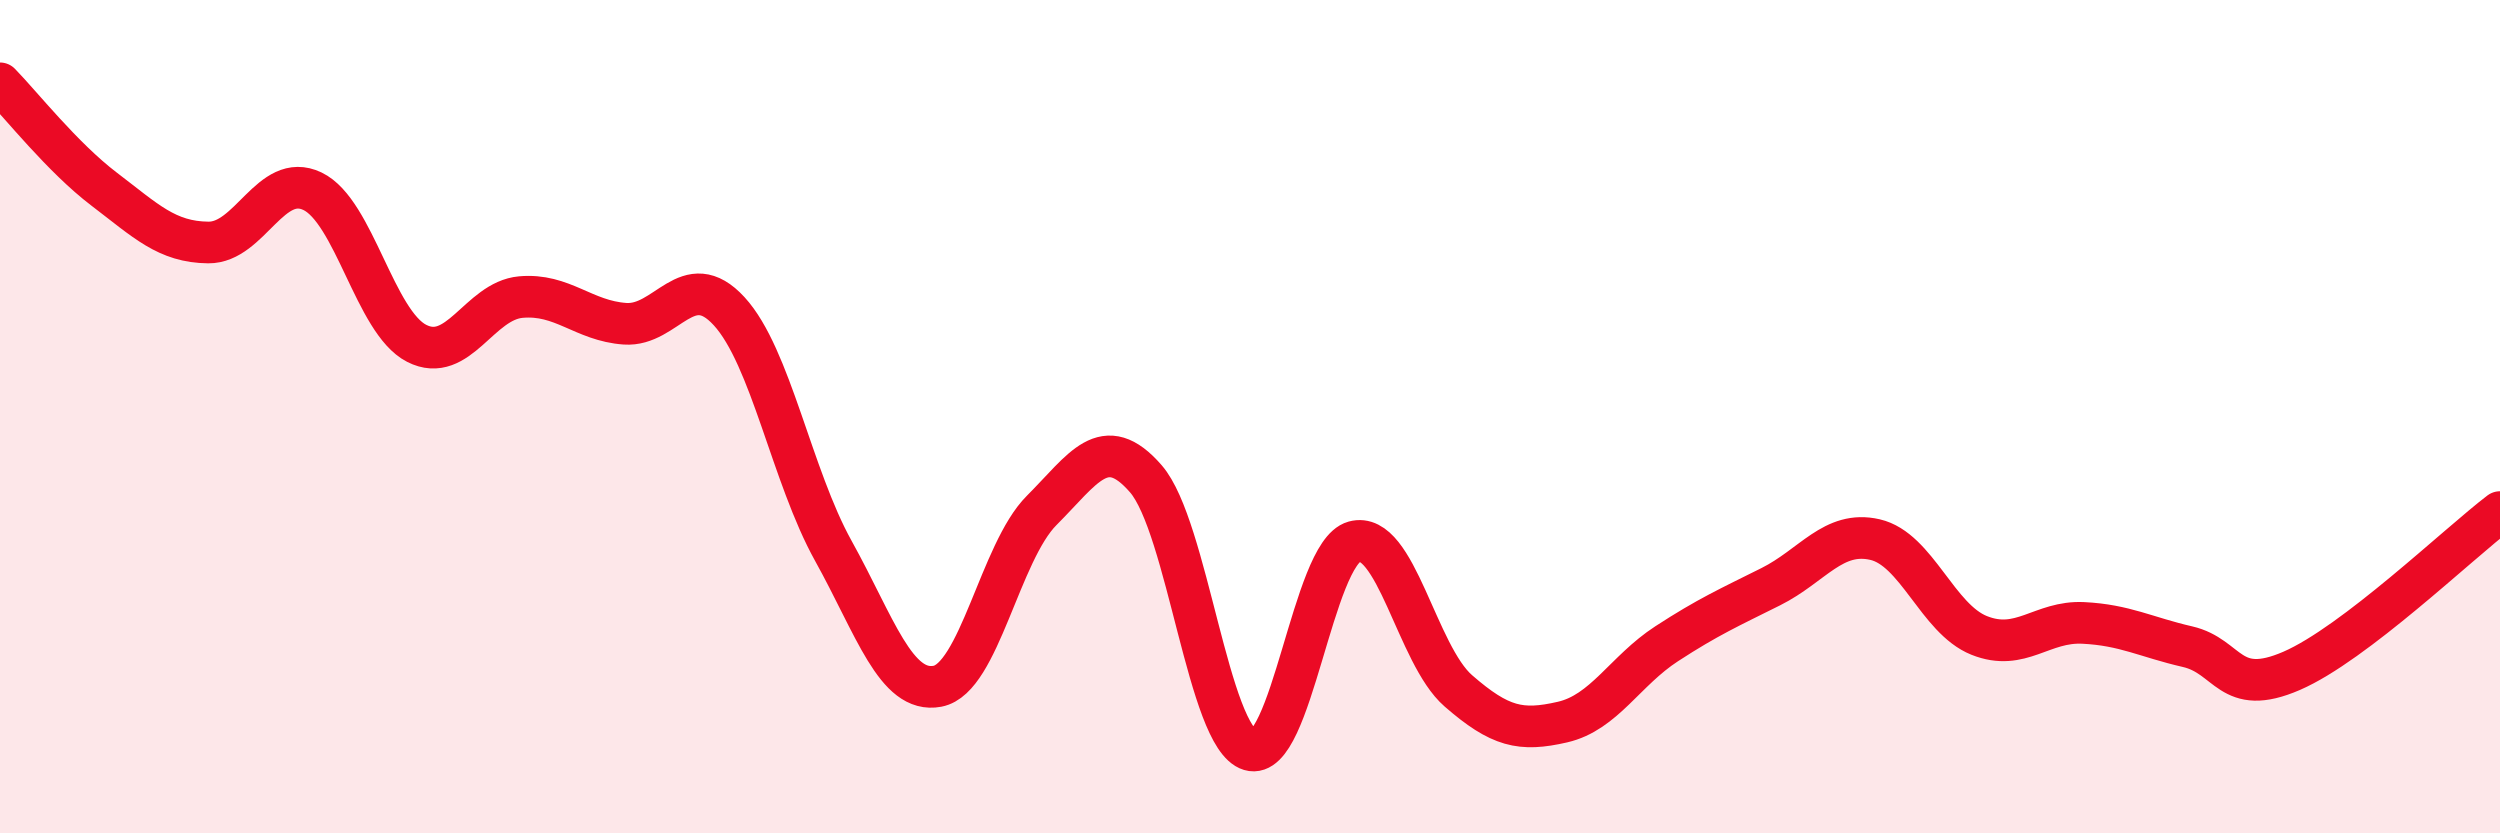
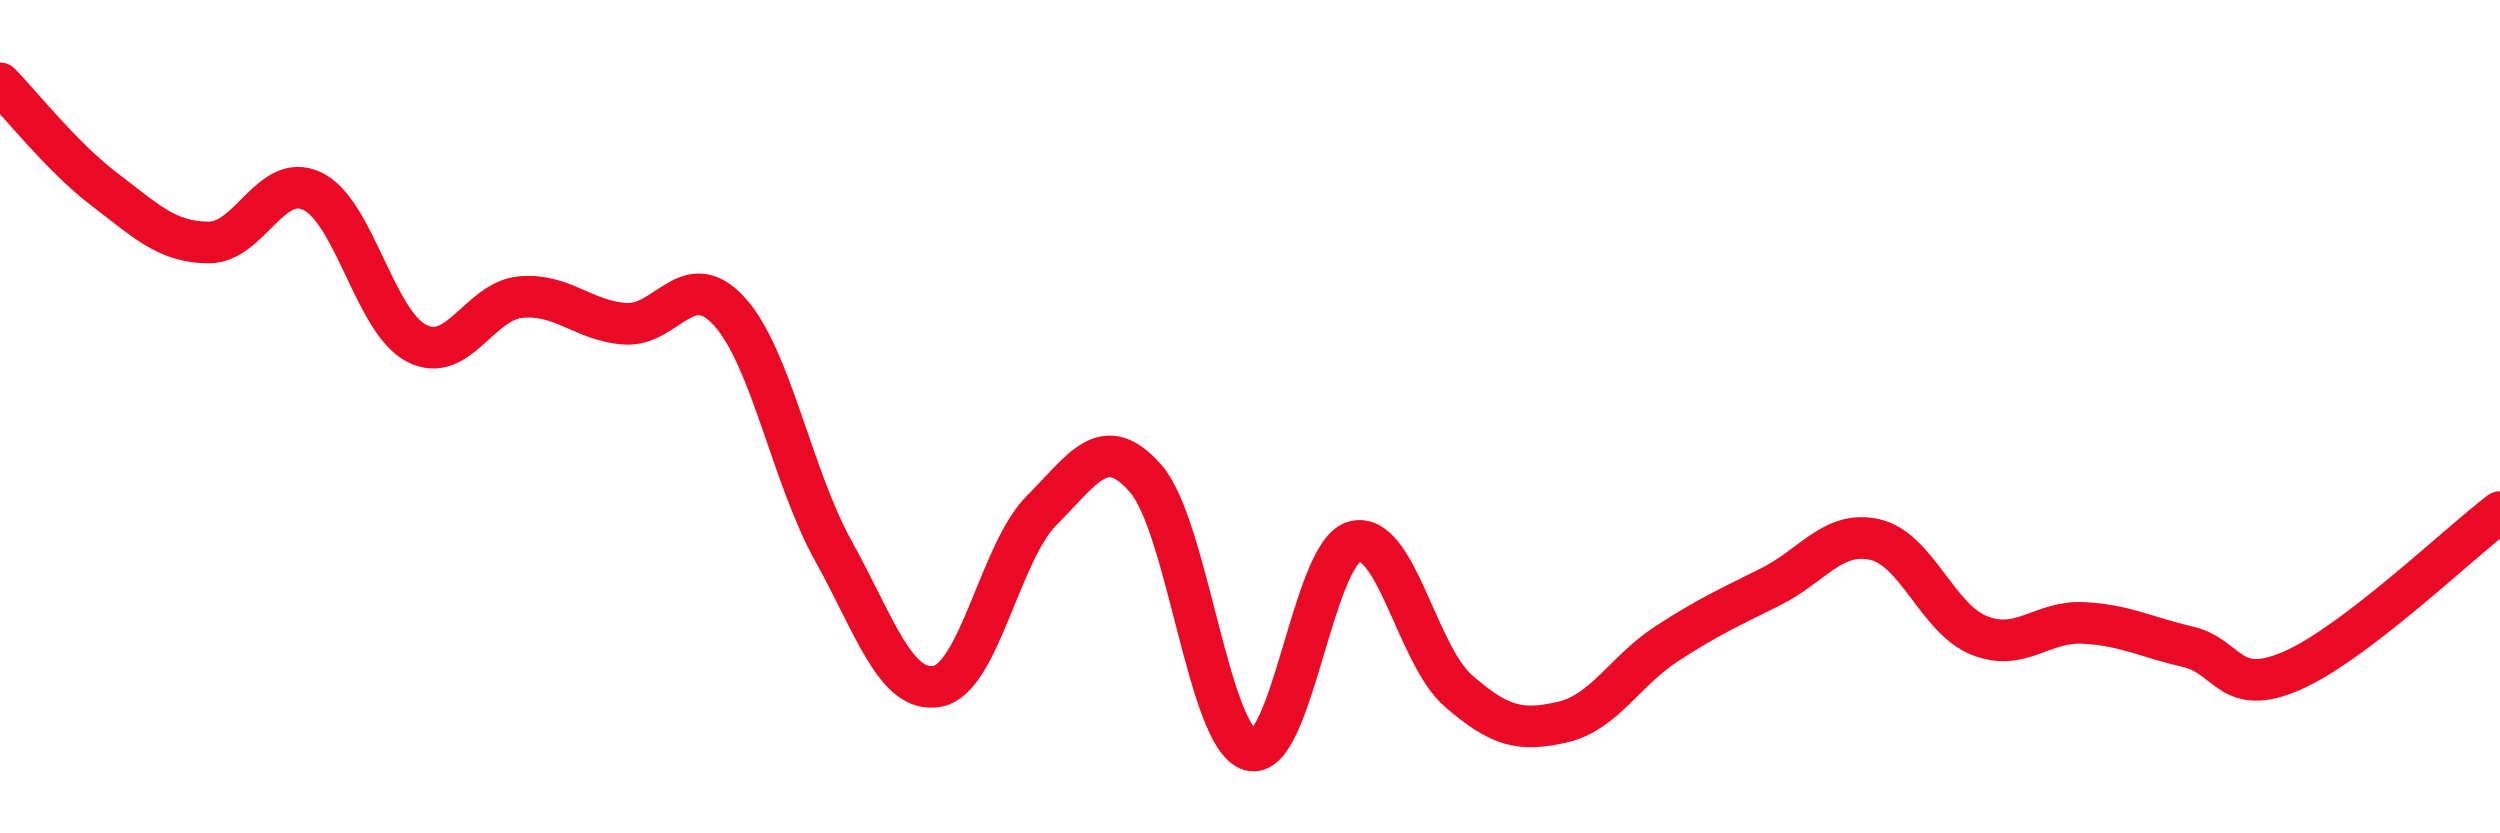
<svg xmlns="http://www.w3.org/2000/svg" width="60" height="20" viewBox="0 0 60 20">
-   <path d="M 0,2 C 0.5,2.51 1.5,3.78 2.5,4.54 C 3.5,5.3 4,5.81 5,5.82 C 6,5.83 6.5,4.11 7.5,4.59 C 8.5,5.07 9,7.73 10,8.24 C 11,8.75 11.5,7.22 12.5,7.13 C 13.5,7.04 14,7.7 15,7.77 C 16,7.84 16.5,6.38 17.5,7.47 C 18.5,8.56 19,11.42 20,13.22 C 21,15.02 21.5,16.66 22.5,16.47 C 23.5,16.28 24,13.25 25,12.25 C 26,11.25 26.5,10.34 27.5,11.49 C 28.5,12.64 29,17.7 30,18 C 31,18.3 31.5,13.28 32.5,13 C 33.5,12.72 34,15.71 35,16.58 C 36,17.45 36.5,17.56 37.5,17.33 C 38.5,17.1 39,16.1 40,15.45 C 41,14.8 41.5,14.58 42.5,14.08 C 43.5,13.58 44,12.72 45,12.95 C 46,13.18 46.5,14.85 47.5,15.25 C 48.5,15.65 49,14.9 50,14.95 C 51,15 51.5,15.29 52.5,15.52 C 53.5,15.75 53.5,16.75 55,16.1 C 56.5,15.45 59,13.05 60,12.29L60 20L0 20Z" fill="#EB0A25" opacity="0.1" stroke-linecap="round" stroke-linejoin="round" />
  <path d="M 0,2 C 0.5,2.51 1.5,3.78 2.5,4.54 C 3.5,5.3 4,5.81 5,5.82 C 6,5.83 6.5,4.11 7.5,4.59 C 8.5,5.07 9,7.73 10,8.24 C 11,8.75 11.5,7.22 12.5,7.13 C 13.5,7.04 14,7.7 15,7.77 C 16,7.84 16.5,6.38 17.5,7.47 C 18.5,8.56 19,11.42 20,13.22 C 21,15.02 21.5,16.66 22.5,16.47 C 23.5,16.28 24,13.25 25,12.25 C 26,11.25 26.5,10.34 27.5,11.49 C 28.5,12.64 29,17.7 30,18 C 31,18.3 31.5,13.28 32.5,13 C 33.5,12.72 34,15.71 35,16.58 C 36,17.45 36.5,17.56 37.5,17.33 C 38.5,17.1 39,16.1 40,15.45 C 41,14.8 41.5,14.58 42.5,14.08 C 43.5,13.58 44,12.72 45,12.95 C 46,13.18 46.5,14.85 47.5,15.25 C 48.5,15.65 49,14.9 50,14.95 C 51,15 51.5,15.29 52.5,15.52 C 53.5,15.75 53.5,16.75 55,16.1 C 56.5,15.45 59,13.05 60,12.29" stroke="#EB0A25" stroke-width="1" fill="none" stroke-linecap="round" stroke-linejoin="round" />
</svg>